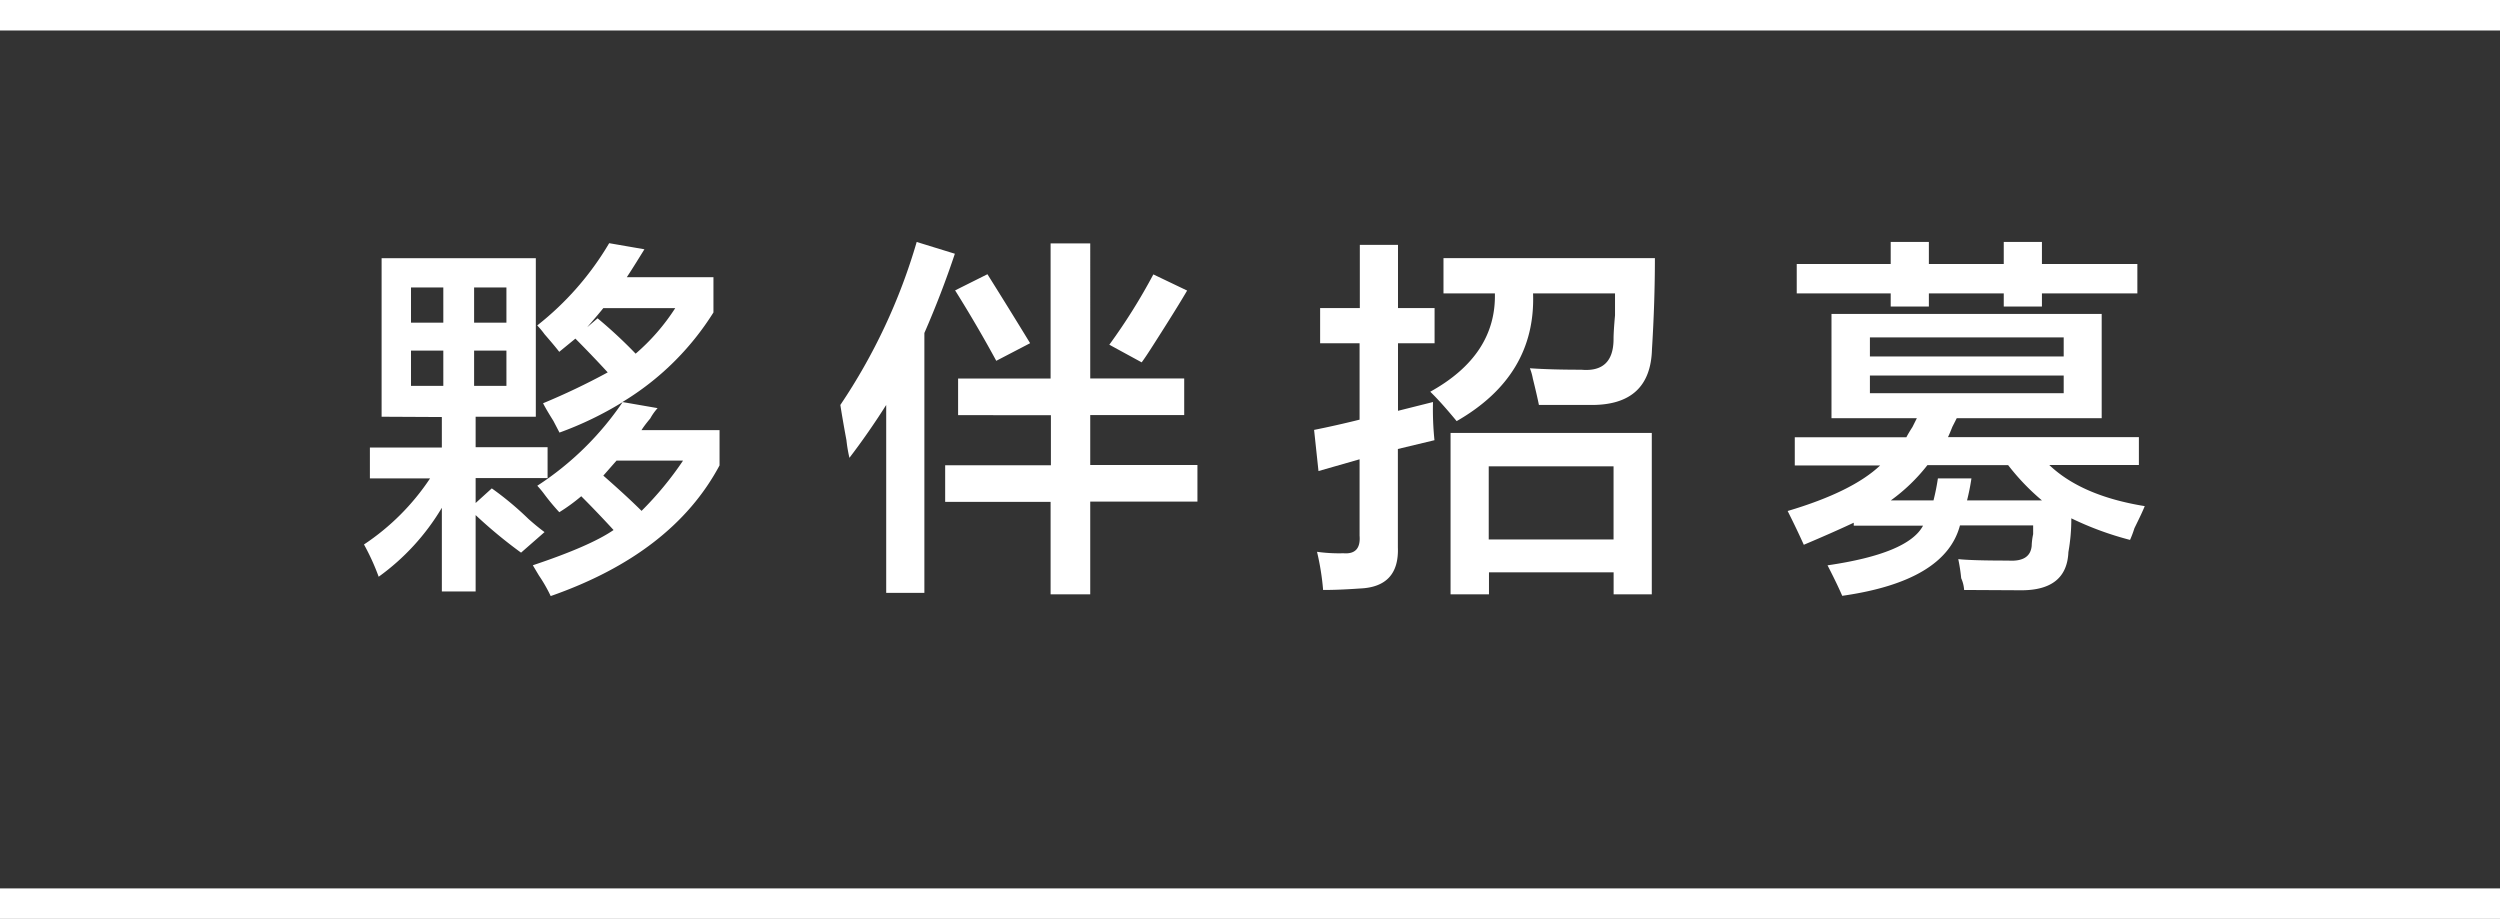
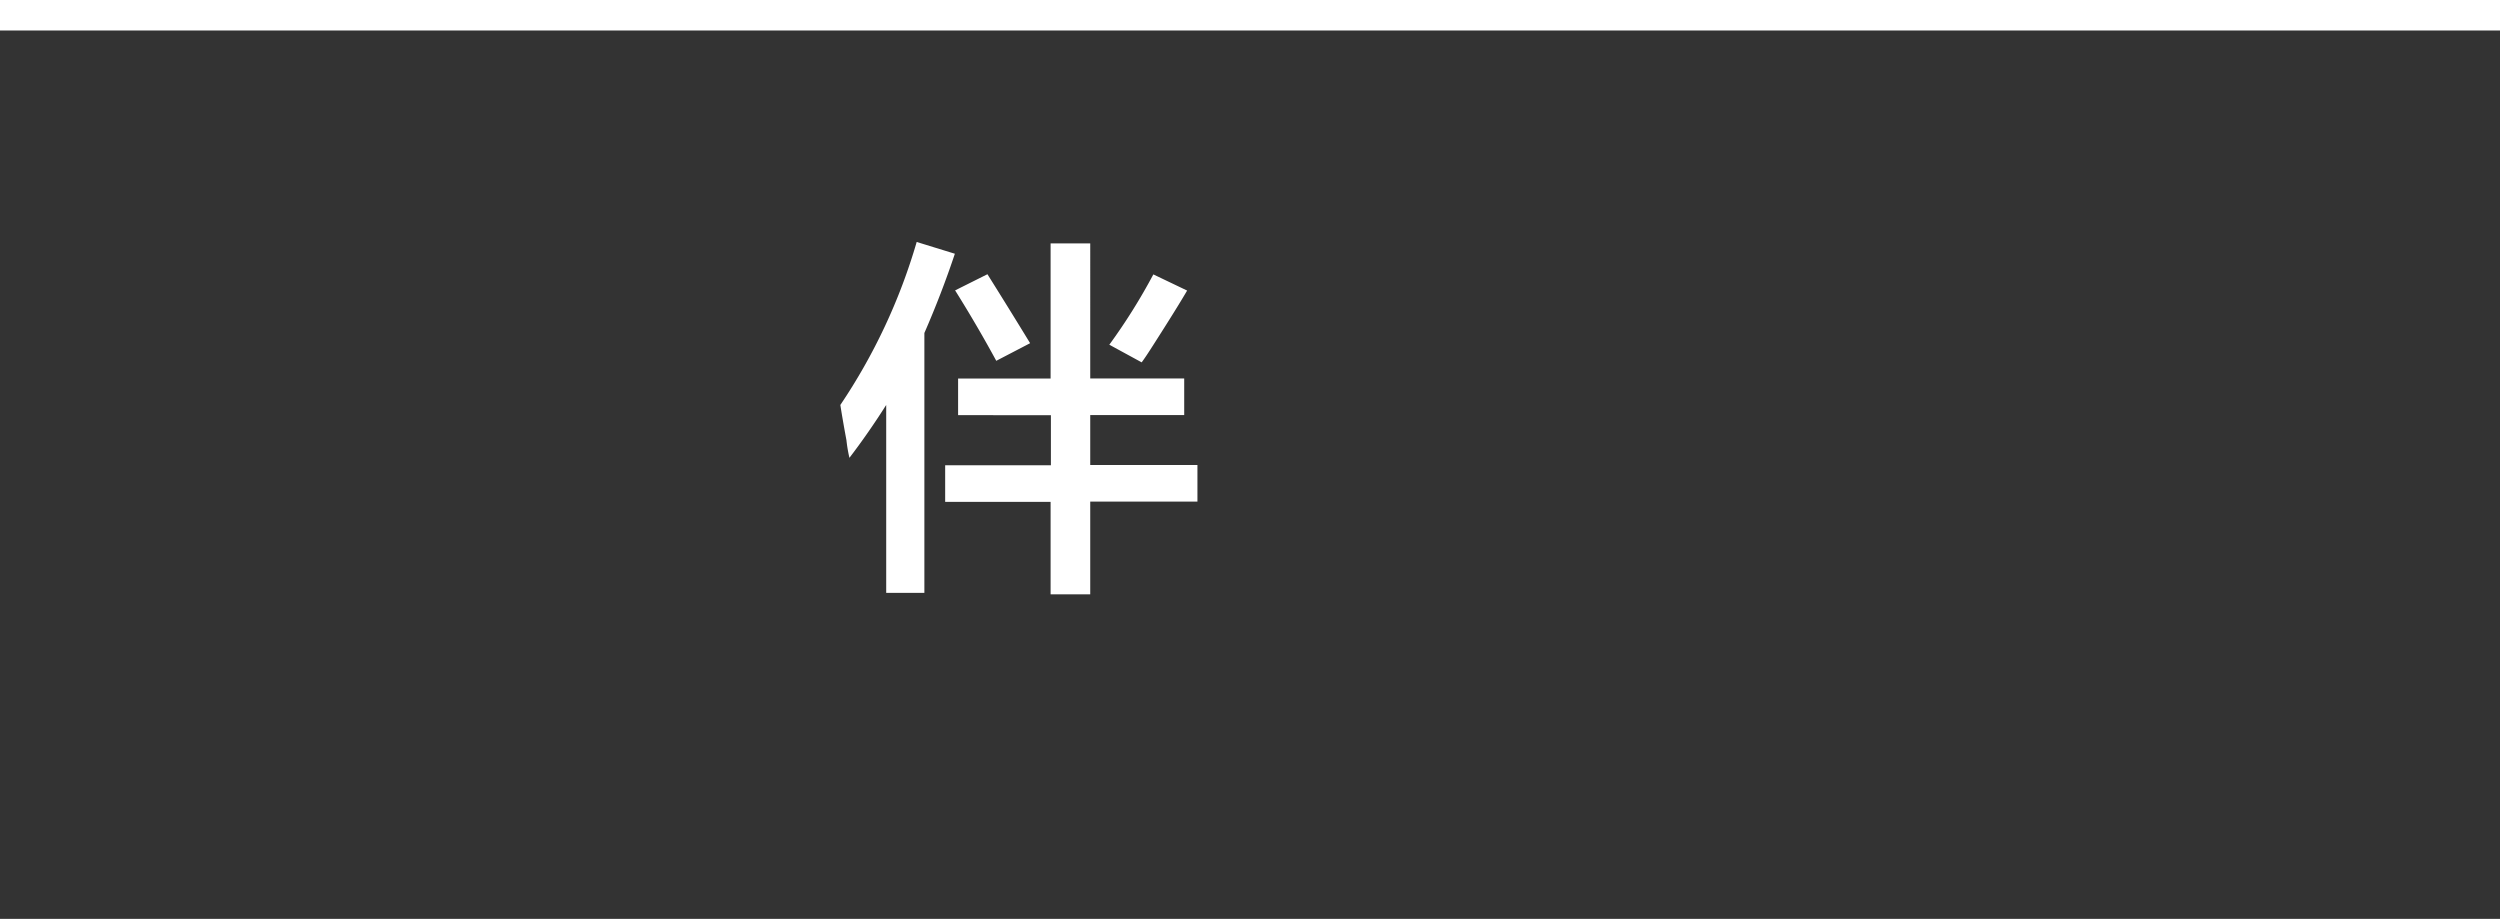
<svg xmlns="http://www.w3.org/2000/svg" viewBox="0 0 409.98 150.69">
  <rect x="0" y="0" width="409.98" height="150.69" fill="#333333" stroke="none" />
  <defs>
    <style>.cls-1{fill:none;stroke:#fff;stroke-miterlimit:10;stroke-width:5px;}.cls-2{fill:#fff;}</style>
  </defs>
  <g id="圖層_2" data-name="圖層 2">
    <g id="圖層_1-2" data-name="圖層 1">
      <line class="cls-1" y1="2.5" x2="409.98" y2="2.5" />
-       <line class="cls-1" y1="148.19" x2="409.98" y2="148.19" />
-       <path class="cls-2" d="M62.58,68.34v-26H87.87v26H78v5h11.8v5.06H78v4.09l2.65-2.4a51.17,51.17,0,0,1,6,5c1.12,1,2,1.69,2.65,2.17l-3.85,3.37A77.12,77.12,0,0,1,78,84.47V97H72.46V83.27A37.57,37.57,0,0,1,62.1,94.58a37.55,37.55,0,0,0-2.41-5.29A38.64,38.64,0,0,0,70.53,78.45H60.66V73.39h11.8v-5Zm4.82-21.2v5.78h5.3V47.14Zm0,10.36v5.78h5.3V57.5ZM83.05,47.14h-5.3v5.78h5.3ZM77.75,57.5v5.78h5.3V57.5ZM91.72,84a36.3,36.3,0,0,1-2.41-2.89,15.6,15.6,0,0,0-1.2-1.45,49.49,49.49,0,0,0,14-13.72,56.31,56.31,0,0,1-10.36,5l-1-1.92c-.81-1.29-1.37-2.25-1.69-2.89a112.37,112.37,0,0,0,10.6-5.06c-1.77-1.93-3.54-3.77-5.3-5.54l-2.65,2.17c-.48-.64-1.29-1.6-2.41-2.89a14,14,0,0,0-1.2-1.44,48.38,48.38,0,0,0,11.8-13.49l5.78,1c-1,1.61-1.93,3.13-2.89,4.58H117v5.78a45.17,45.17,0,0,1-14.93,14.69l5.77,1a9.08,9.08,0,0,0-1.2,1.69q-1,1.2-1.44,1.92H118v5.78q-7.71,14.44-27.69,21.43a24.88,24.88,0,0,0-1.93-3.37c-.48-.8-.81-1.36-1-1.68q9.39-3.14,13.24-5.78c-1.77-1.93-3.53-3.77-5.3-5.54A29.93,29.93,0,0,1,91.72,84Zm19-33.47H98.94c-.8,1-1.68,2-2.64,3.13L98,52.2A76.32,76.32,0,0,1,104.24,58,34.2,34.2,0,0,0,110.74,50.52Zm1.21,25H101.11L98.94,78q3.86,3.38,6.27,5.78A54.49,54.49,0,0,0,112,75.56Z" />
      <path class="cls-2" d="M139.3,75.08a23.54,23.54,0,0,1-.49-2.89c-.48-2.57-.8-4.49-1-5.78a95.69,95.69,0,0,0,12.52-26.73l6.26,1.93q-2.16,6.49-5,13V97.23h-6.26V66.41Q142.42,71,139.3,75.08Zm17.82-7v-6h15.17V39.92h6.5V62.07H194.2v6H178.79v8.19h17.58v6H178.79V97.47h-6.5V82.3H155v-6h17.34V68.09Zm6.26-8.91q-3.13-5.77-6.75-11.55l5.3-2.65q3.62,5.77,7,11.31Zm23.84.25-5.3-2.89A96.1,96.1,0,0,0,189.14,45l5.54,2.65q-1.68,2.88-5.54,8.91C188.34,57.82,187.7,58.79,187.22,59.43Z" />
-       <path class="cls-2" d="M216.49,56.29V50.52H223V40.16h6.26V50.52h6v5.77h-6V67.37L235,65.93a49.49,49.49,0,0,0,.24,6.26l-6,1.44V89.77q.24,6.49-6.26,6.74c-2.25.16-4.25.24-6,.24a42.13,42.13,0,0,0-1-6.26,25.84,25.84,0,0,0,4.33.24q2.9.24,2.65-2.89V75.32l-6.74,1.93-.72-6.75q3.6-.72,7.46-1.68V56.29Zm22.39,12.77c-1.6-1.93-3-3.53-4.33-4.82q10.83-6,10.6-16.13h-8.43V42.33h34.67q0,7.22-.48,14.93-.24,9.15-9.87,9.15h-8.67c-.16-.8-.48-2.25-1-4.34a8.69,8.69,0,0,0-.48-1.68q3.36.24,8.42.24c3.53.32,5.3-1.36,5.3-5.06,0-.8.08-2.08.24-3.85V48.11H251.41Q251.89,61.6,238.88,69.06Zm-1,28.41V71h33V97.47h-6.26V93.86H244.18v3.61Zm6.26-21v12h20.47v-12Z" />
-       <path class="cls-2" d="M322.1,96.75a5.63,5.63,0,0,0-.48-1.93,29,29,0,0,0-.48-3.13q2.16.24,8.18.24c2.41.16,3.69-.64,3.86-2.4a10.51,10.51,0,0,1,.24-1.93V86.16h-12Q319,95.3,302.11,97.71c-.48-1.12-1.28-2.81-2.41-5q13.24-1.93,15.66-6.5H304v-.49c-2.41,1.13-5.14,2.33-8.19,3.62q-1.2-2.66-2.65-5.54,10.59-3.14,15.17-7.47h-14V71.71h18.3c.16-.32.48-.88,1-1.69l.72-1.44h-14V51.48h44.31v17.1H320.89L320.17,70c-.32.81-.56,1.37-.72,1.69h31.31v4.57H336.07q5.3,5.06,15.65,6.74c-.32.81-.89,2-1.69,3.62a17.65,17.65,0,0,1-.72,1.92A51.66,51.66,0,0,1,339.68,85a31,31,0,0,1-.48,5.54q-.26,6.26-7.71,6.26ZM294.65,48.11V43.29h15.41V39.68h6.26v3.61H328.6V39.68h6.26v3.61h15.65v4.82H334.86v2.16H328.6V48.11H316.32v2.16h-6.26V48.11Zm12,7.22v3.13h31.78V55.33Zm0,6.26v2.89h31.78V61.59ZM323.3,78.45a35.93,35.93,0,0,1-.72,3.61h12.28a37.27,37.27,0,0,1-5.54-5.78H316.08a29.43,29.43,0,0,1-6,5.78h7a35.93,35.93,0,0,0,.72-3.61Z" />
    </g>
  </g>
</svg>